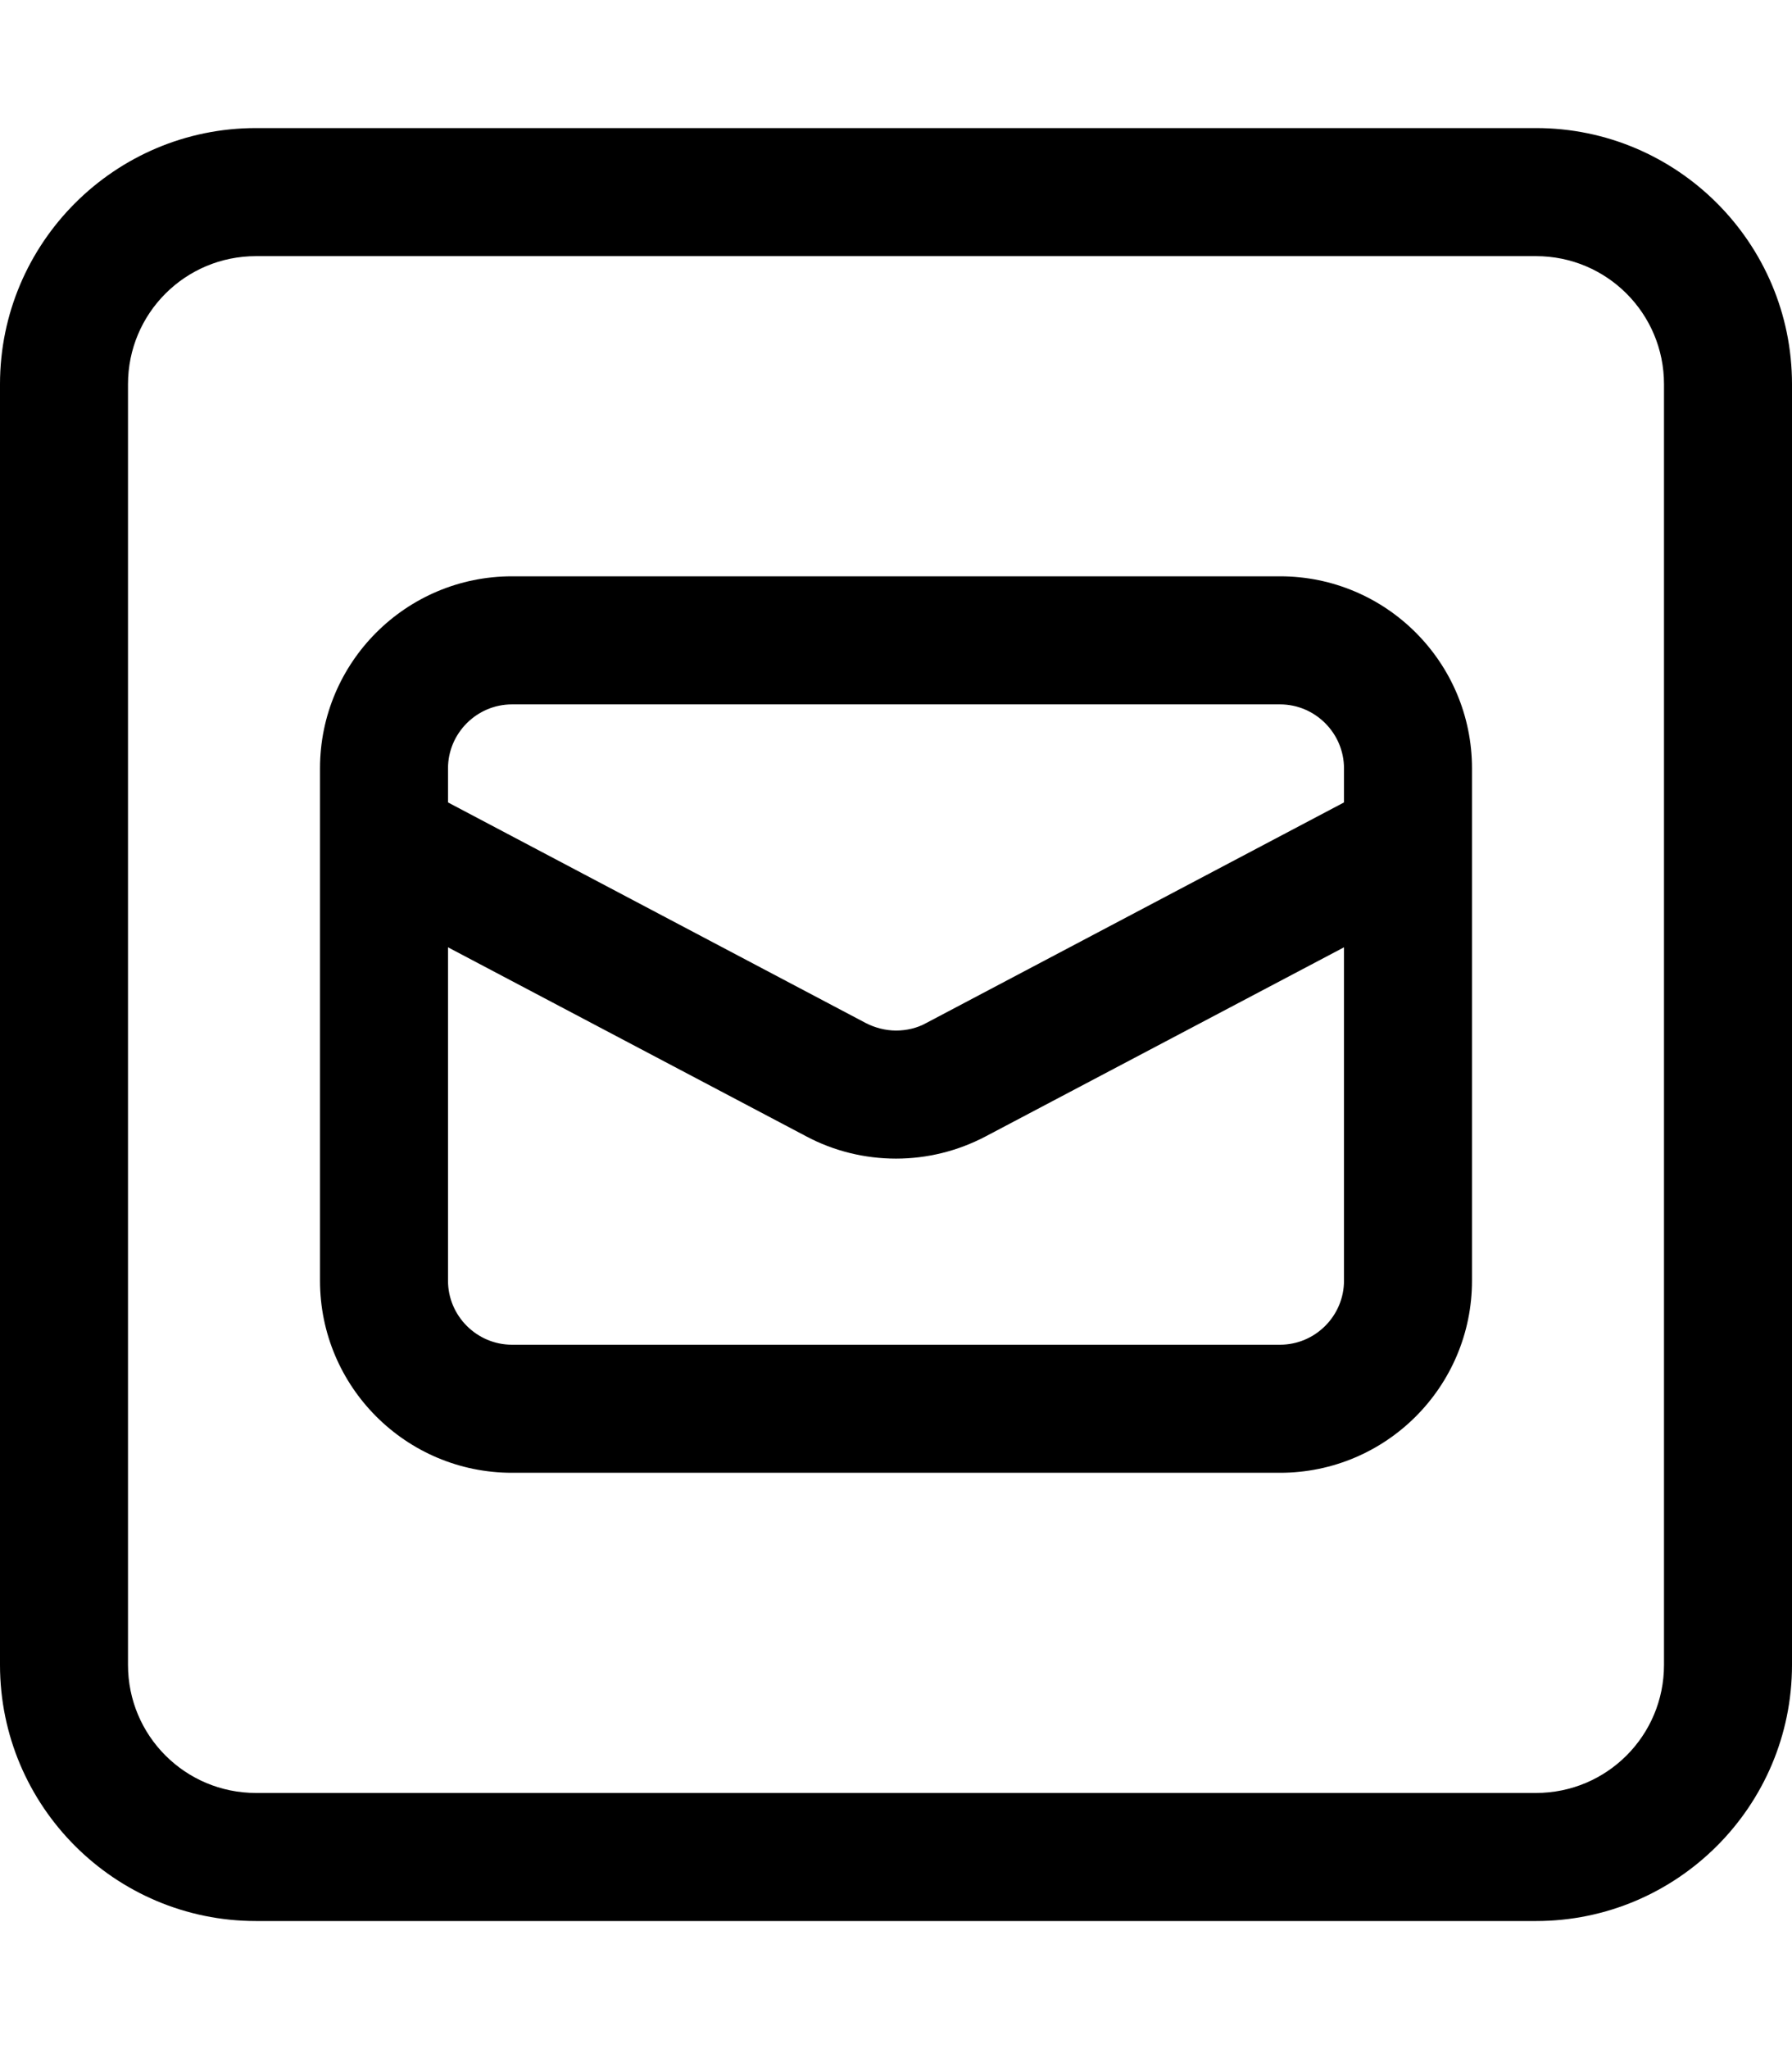
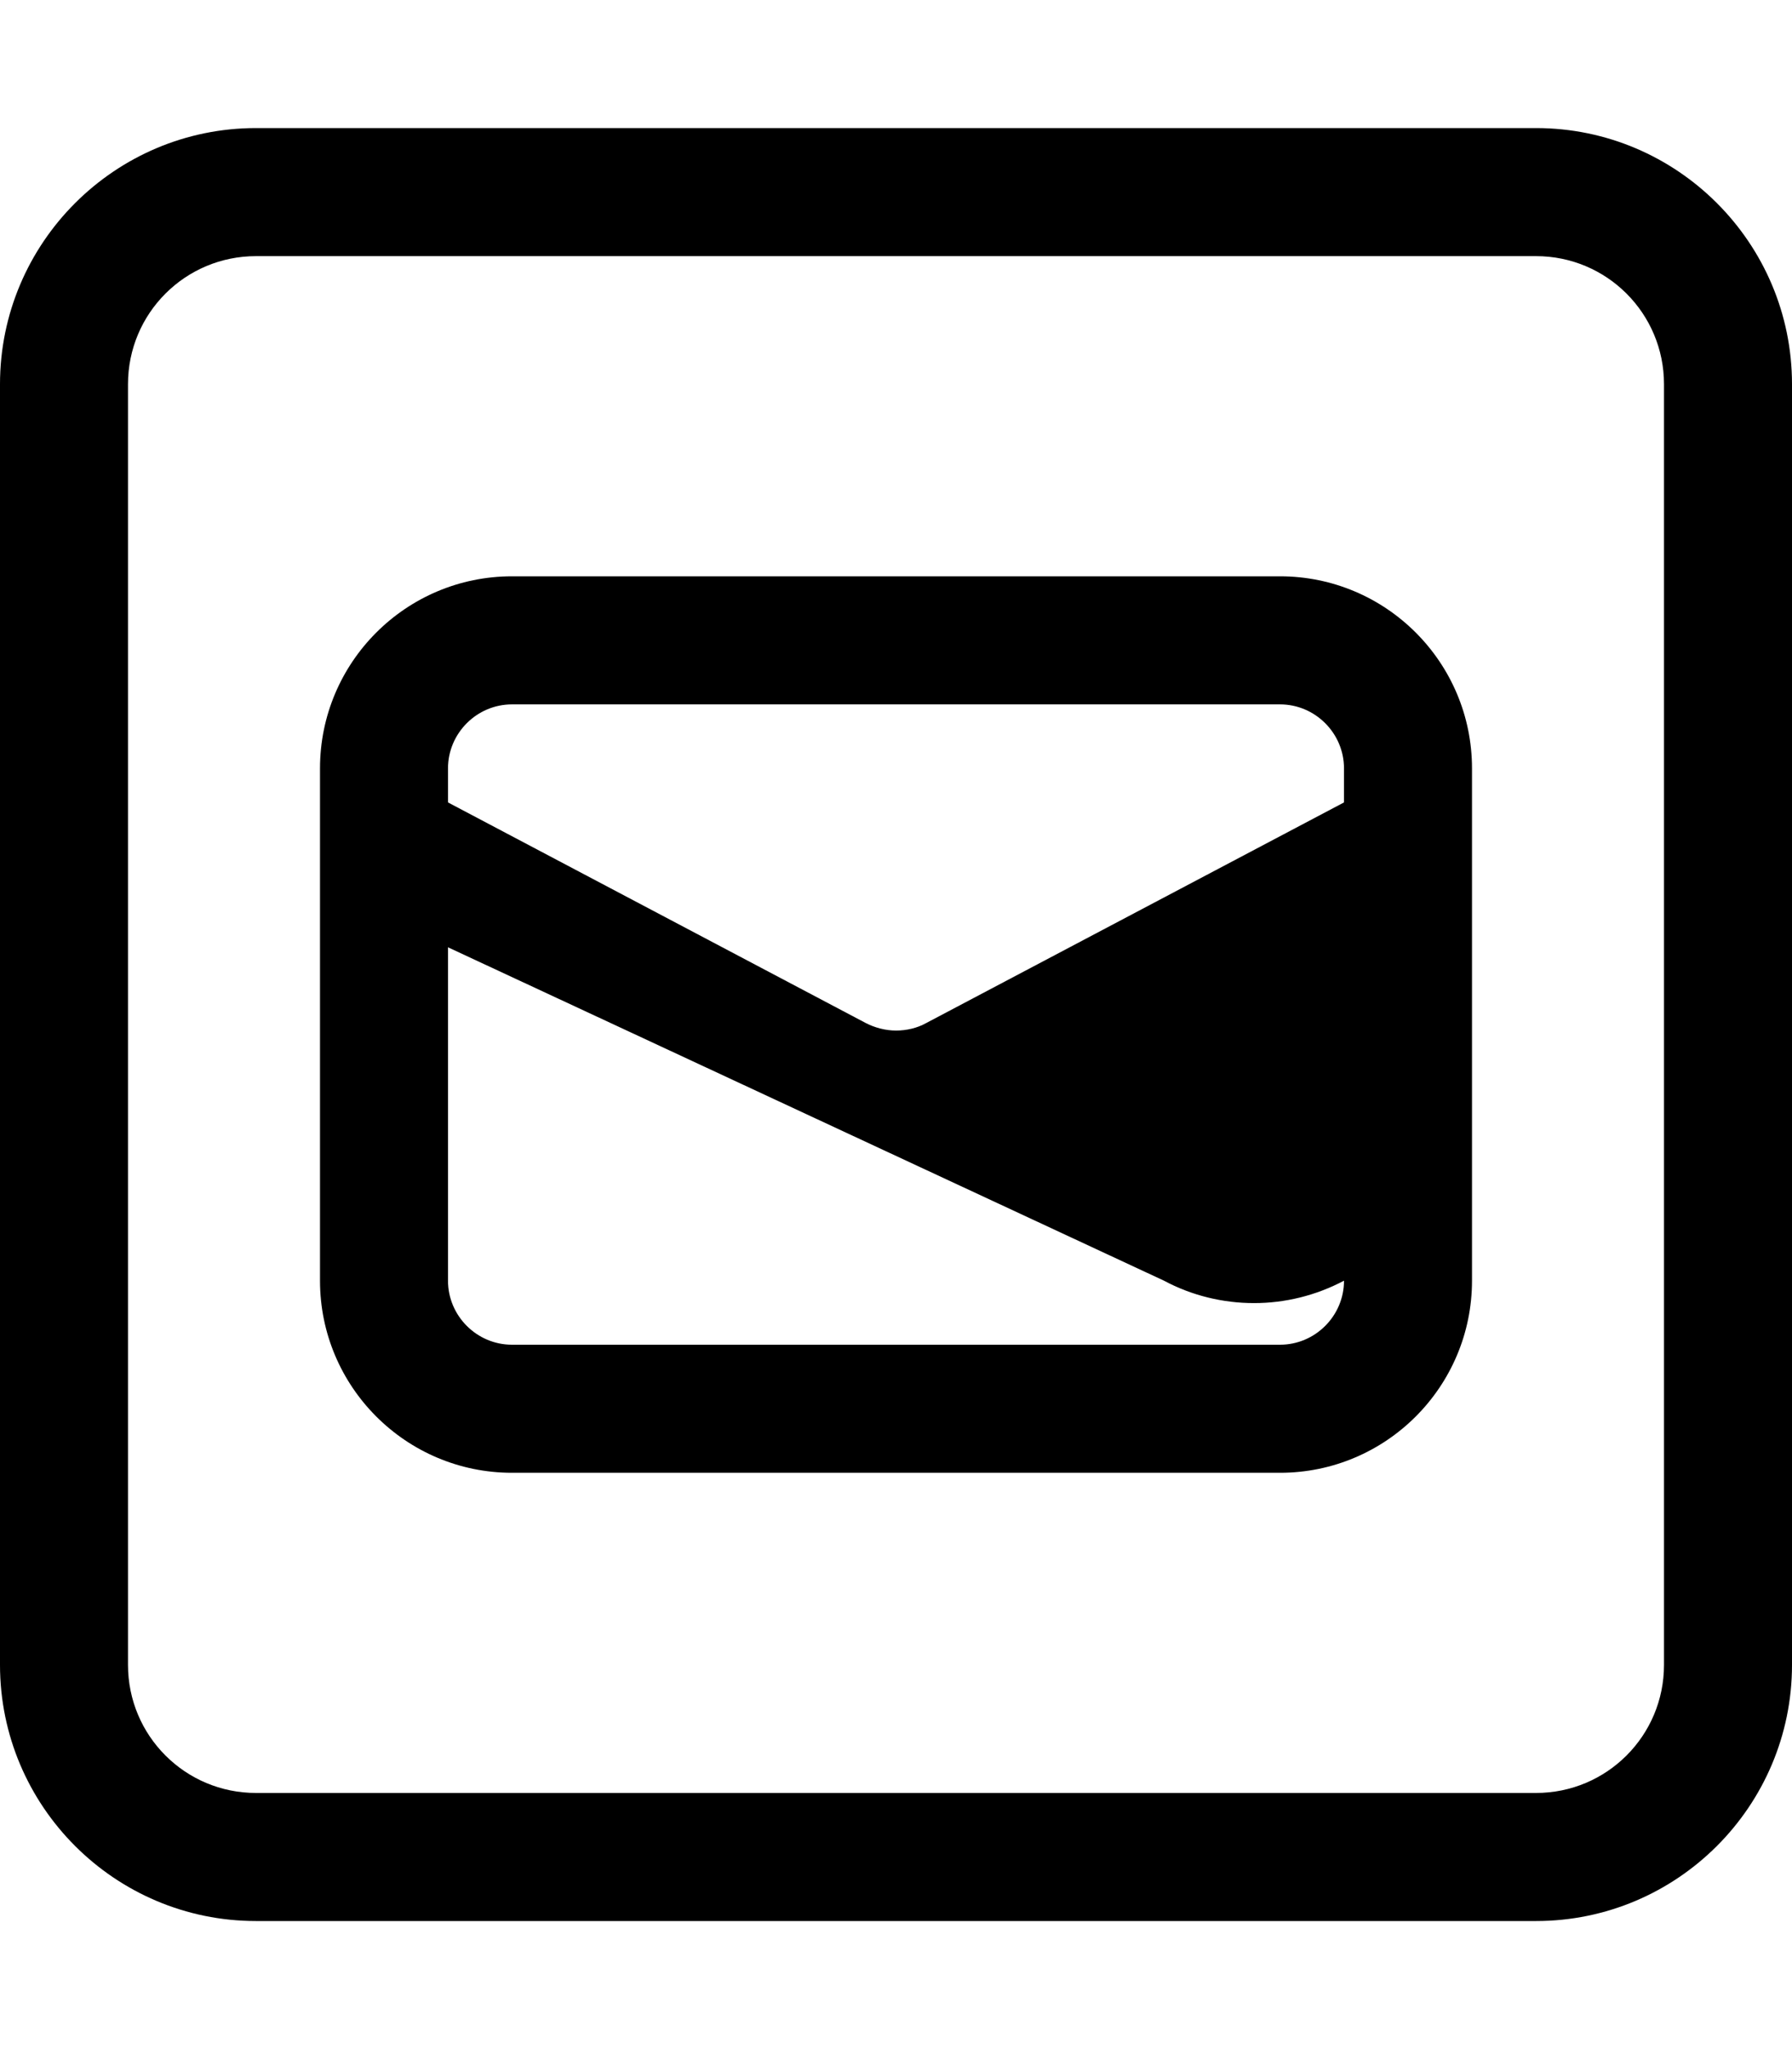
<svg xmlns="http://www.w3.org/2000/svg" viewBox="0 0 448 512">
-   <path fill="currentColor" d="M64 64C46.3 64 32 78.3 32 96l0 320c0 17.7 14.3 32 32 32l320 0c17.7 0 32-14.3 32-32l0-320c0-17.7-14.3-32-32-32L64 64zM0 96C0 60.7 28.7 32 64 32l320 0c35.3 0 64 28.7 64 64l0 320c0 35.3-28.7 64-64 64L64 480c-35.3 0-64-28.7-64-64L0 96zm320 80l-192 0c-8.8 0-16 7.2-16 16l0 8.5 104.4 55.1c2.3 1.2 5 1.9 7.6 1.9s5.3-.6 7.6-1.9l104.4-55.1 0-8.5c0-8.8-7.2-16-16-16zM112 320c0 8.8 7.2 16 16 16l192 0c8.8 0 16-7.2 16-16l0-83.3-89.5 47.2c-7 3.7-14.7 5.6-22.5 5.6s-15.6-1.9-22.5-5.6L112 236.7 112 320zm16-176l192 0c26.5 0 48 21.5 48 48l0 128c0 26.5-21.5 48-48 48l-192 0c-26.5 0-48-21.5-48-48l0-128c0-26.5 21.5-48 48-48z" />
+   <path fill="currentColor" d="M64 64C46.3 64 32 78.3 32 96l0 320c0 17.7 14.3 32 32 32l320 0c17.7 0 32-14.3 32-32l0-320c0-17.7-14.3-32-32-32L64 64zM0 96C0 60.7 28.7 32 64 32l320 0c35.3 0 64 28.7 64 64l0 320c0 35.3-28.7 64-64 64L64 480c-35.3 0-64-28.7-64-64L0 96zm320 80l-192 0c-8.8 0-16 7.2-16 16l0 8.5 104.4 55.1c2.3 1.2 5 1.9 7.6 1.9s5.3-.6 7.6-1.9l104.4-55.1 0-8.5c0-8.8-7.2-16-16-16zM112 320c0 8.8 7.2 16 16 16l192 0c8.8 0 16-7.2 16-16c-7 3.7-14.7 5.6-22.5 5.6s-15.6-1.9-22.5-5.6L112 236.7 112 320zm16-176l192 0c26.5 0 48 21.5 48 48l0 128c0 26.5-21.5 48-48 48l-192 0c-26.5 0-48-21.5-48-48l0-128c0-26.5 21.5-48 48-48z" />
</svg>